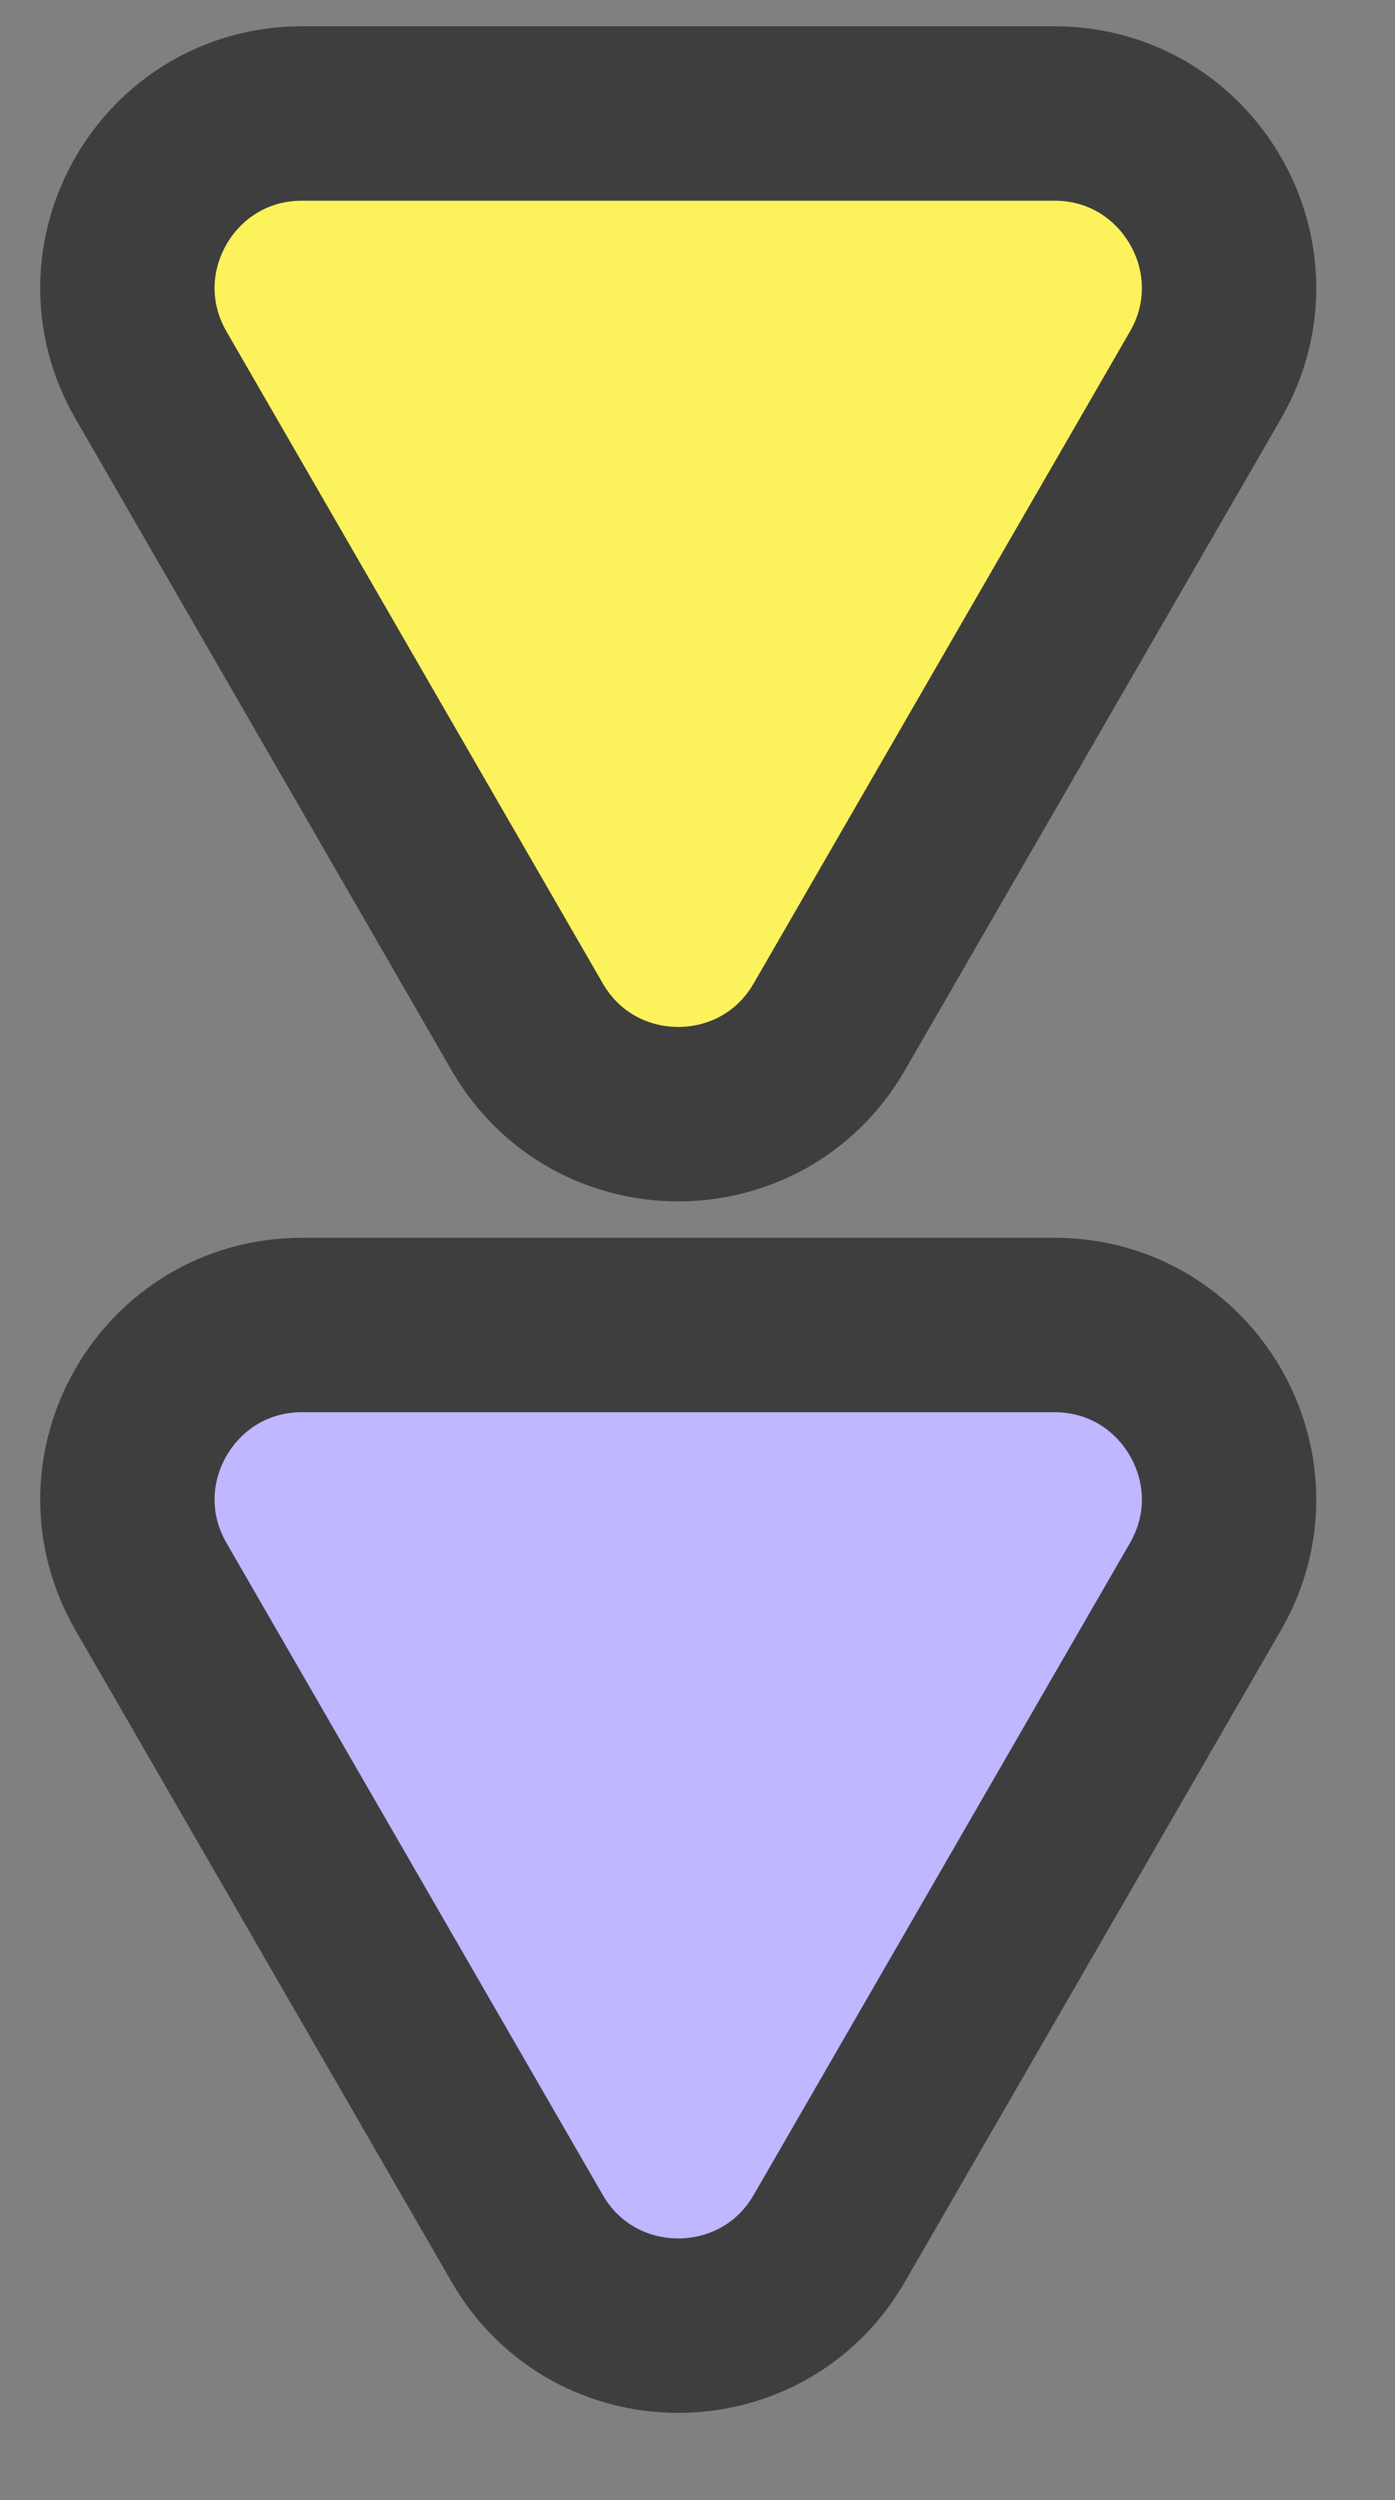
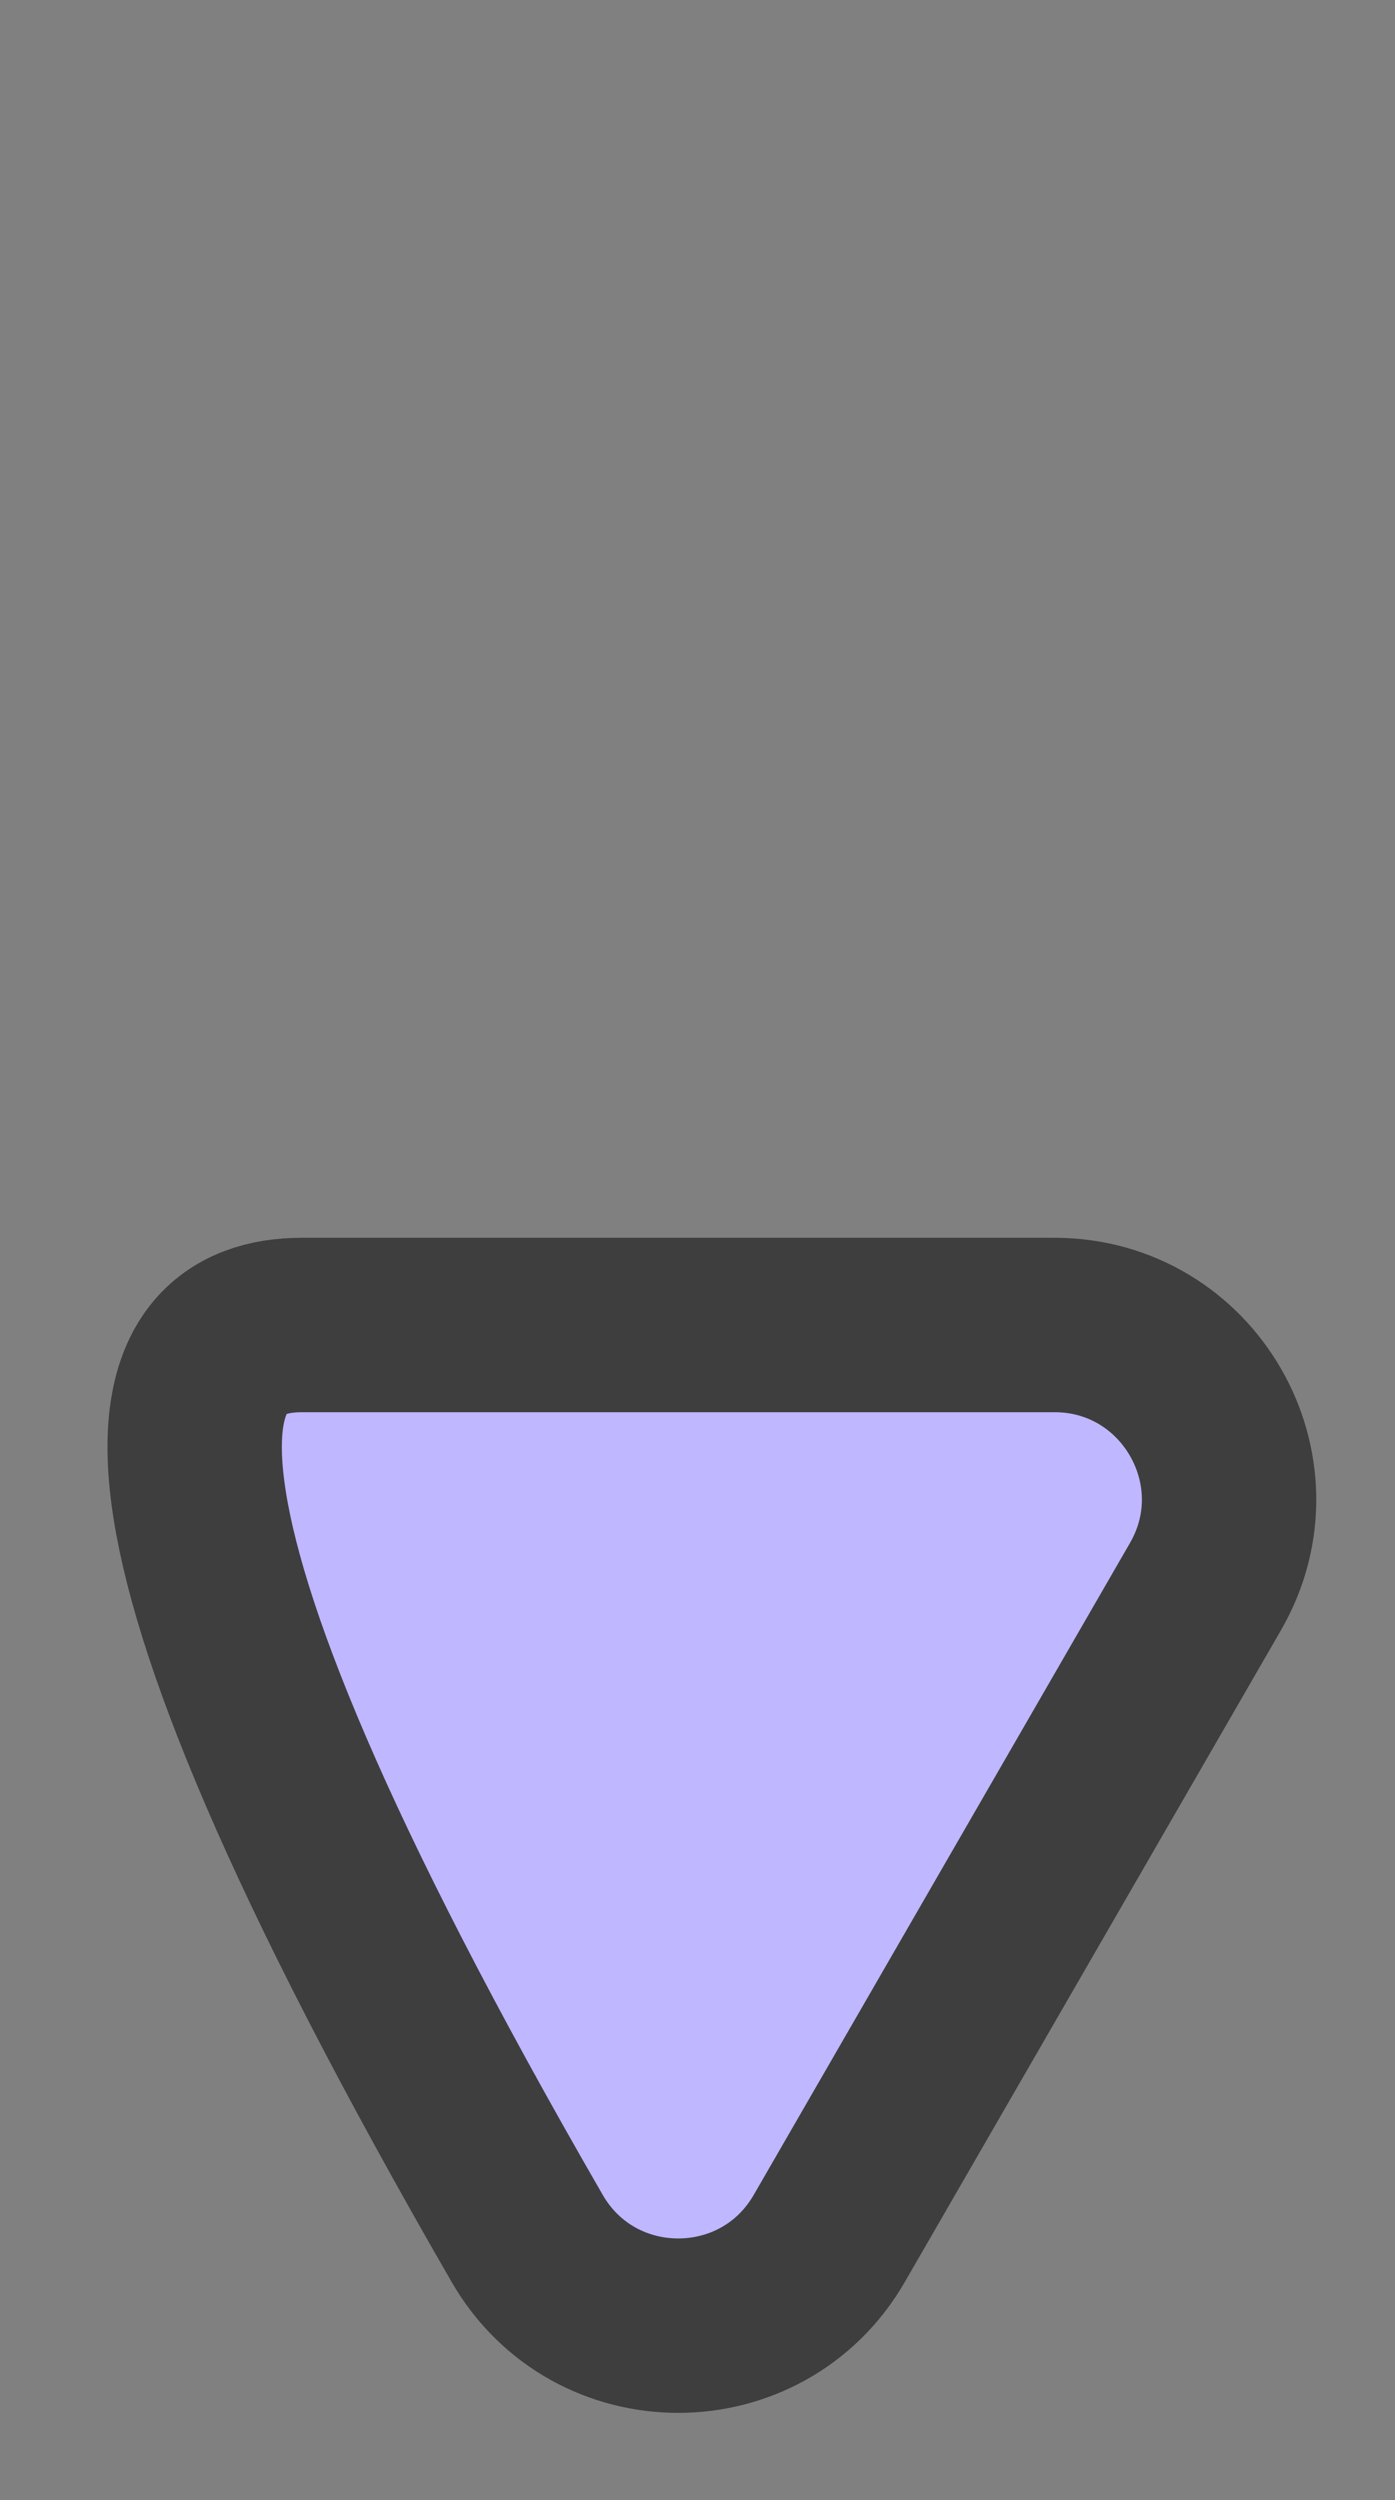
<svg xmlns="http://www.w3.org/2000/svg" width="24" height="43" viewBox="0 0 24 43" fill="none">
  <rect x="0" y="0" width="24" height="43" fill="#808080" stroke="none" />
-   <path d="M14.267 38.5C13.112 40.5 10.225 40.5 9.07 38.5L2.598 27.289C1.443 25.289 2.887 22.789 5.196 22.789L18.141 22.789C20.45 22.789 21.894 25.289 20.739 27.289L14.267 38.5Z" fill="#BFB7FF" stroke="#3E3E3E" stroke-width="3" stroke-linecap="round" stroke-linejoin="round" />
-   <path d="M14.267 17.662C13.112 19.663 10.225 19.663 9.07 17.662L2.598 6.452C1.443 4.452 2.887 1.952 5.196 1.952L18.141 1.952C20.45 1.952 21.894 4.452 20.739 6.452L14.267 17.662Z" fill="#FCF25B" stroke="#3E3E3E" stroke-width="3" stroke-linecap="round" stroke-linejoin="round" />
+   <path d="M14.267 38.5C13.112 40.5 10.225 40.5 9.07 38.5C1.443 25.289 2.887 22.789 5.196 22.789L18.141 22.789C20.45 22.789 21.894 25.289 20.739 27.289L14.267 38.5Z" fill="#BFB7FF" stroke="#3E3E3E" stroke-width="3" stroke-linecap="round" stroke-linejoin="round" />
</svg>